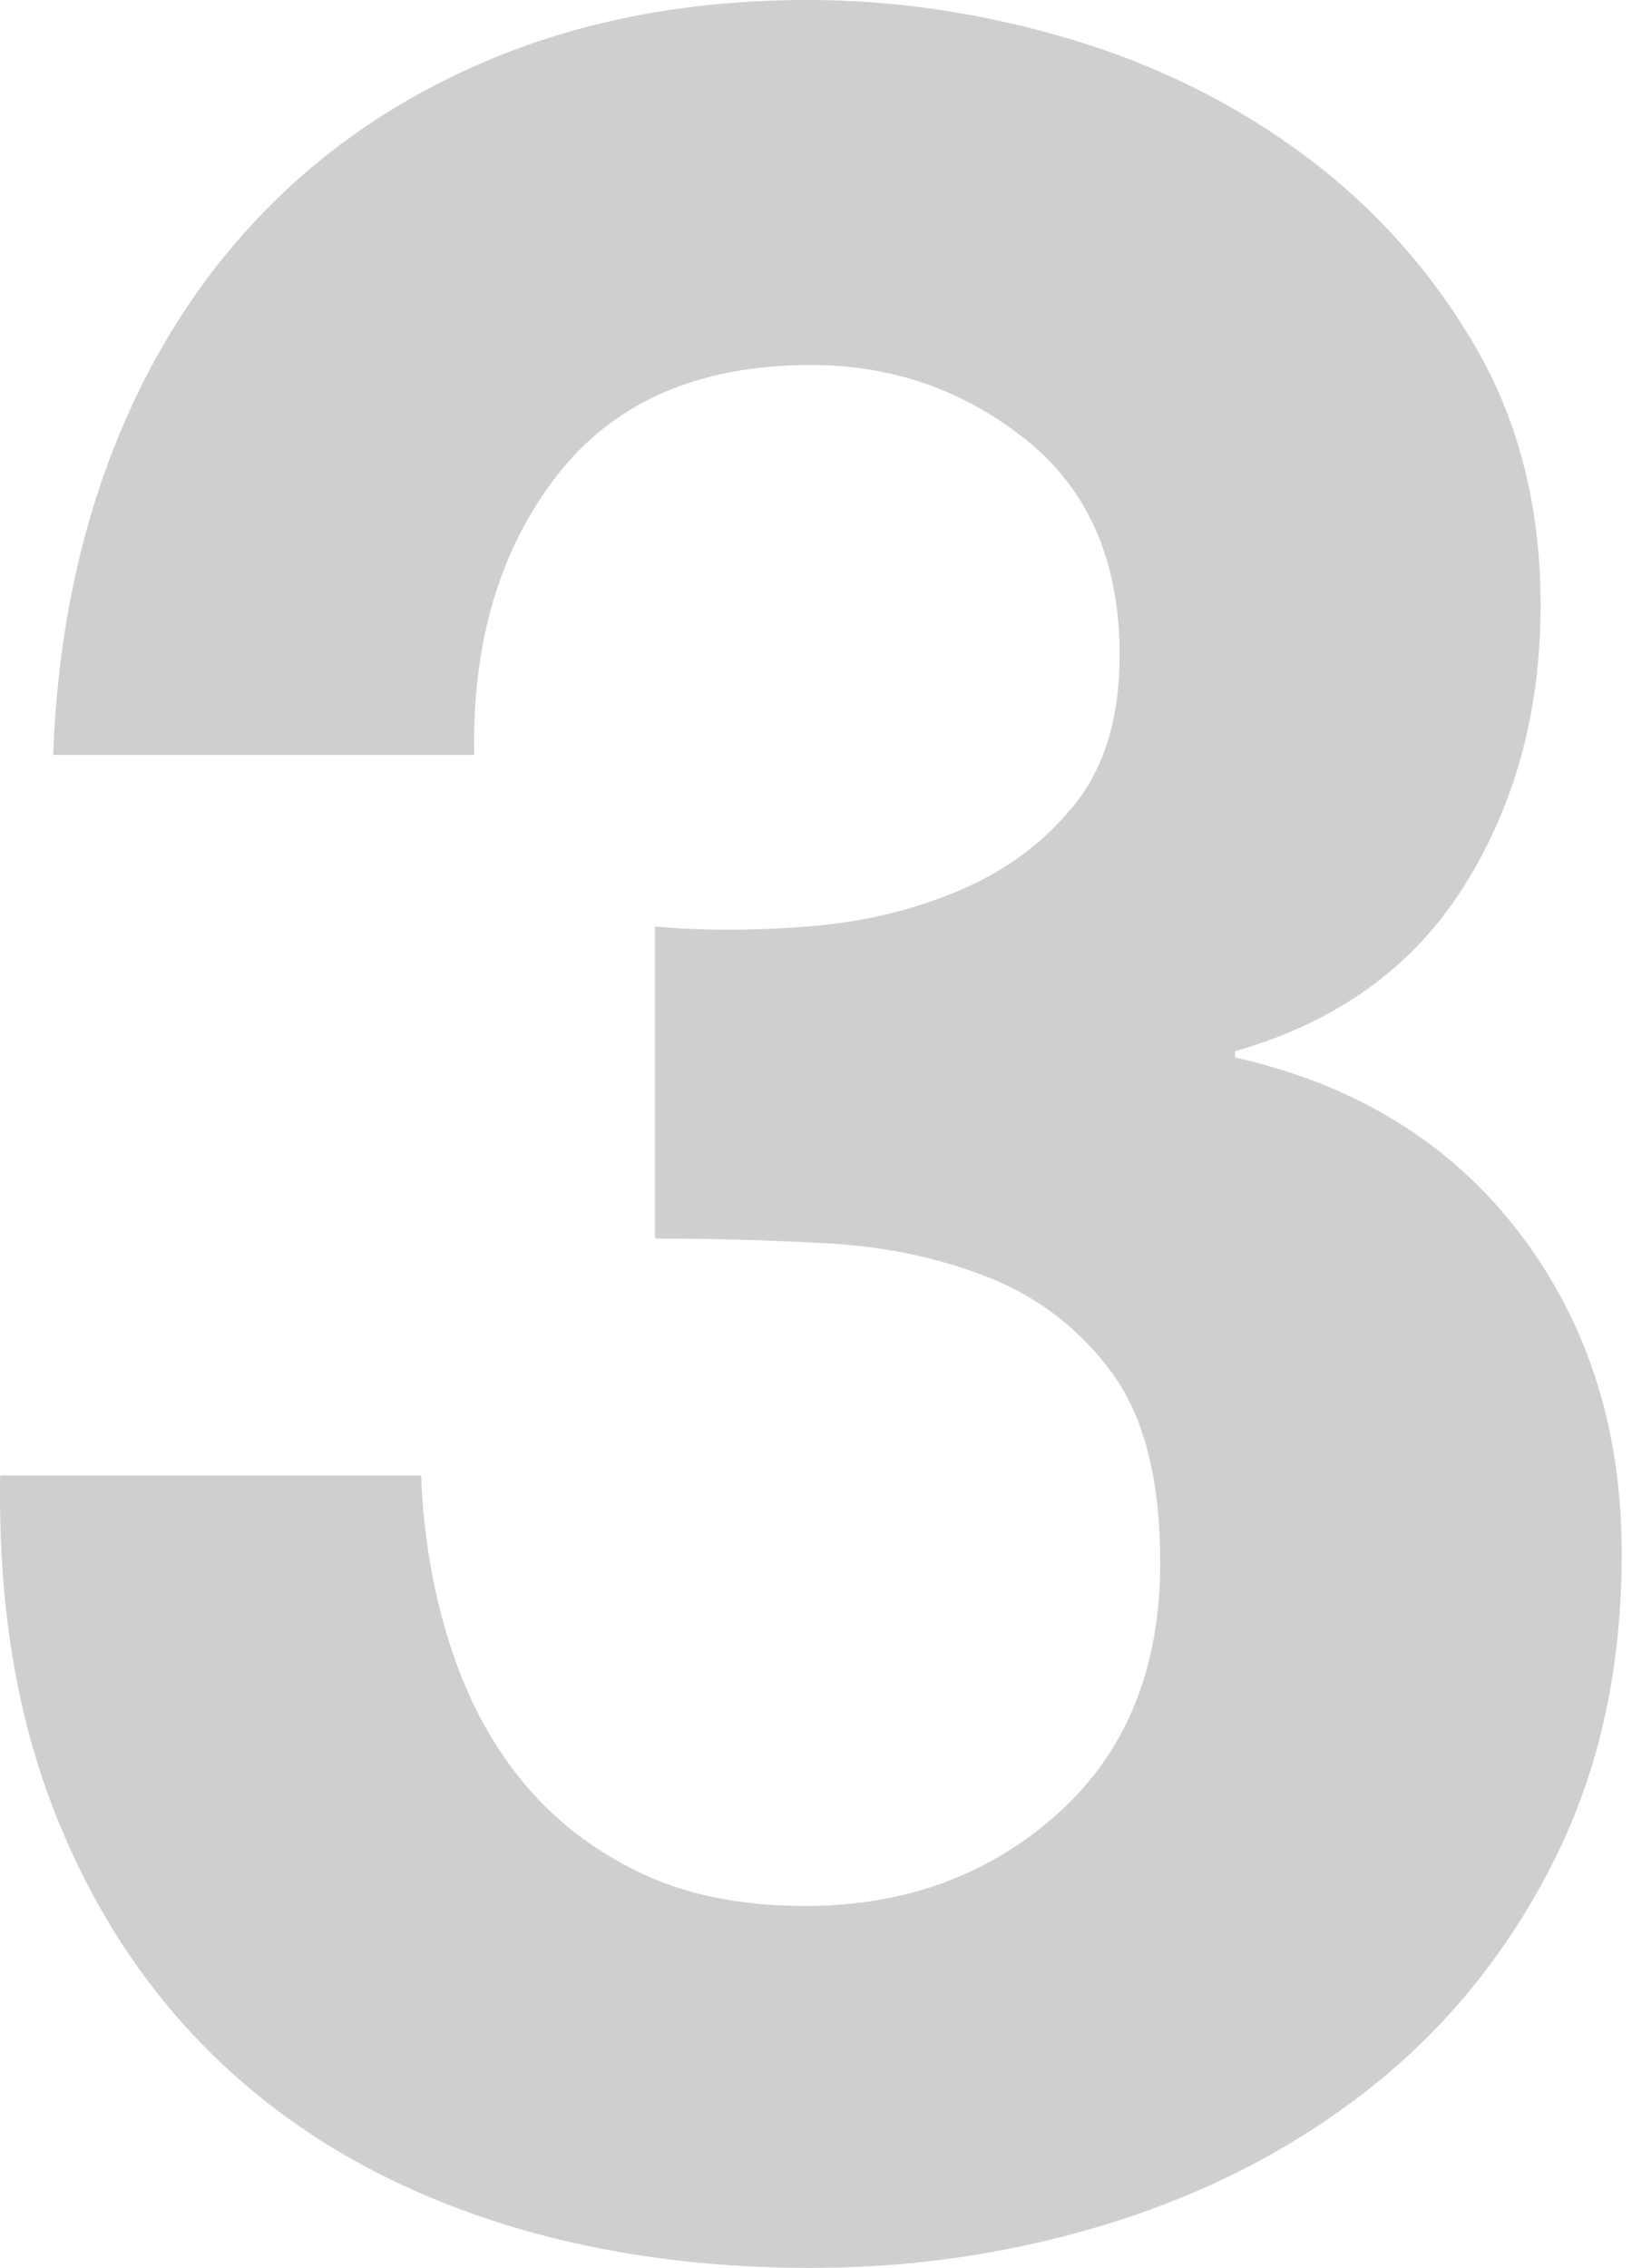
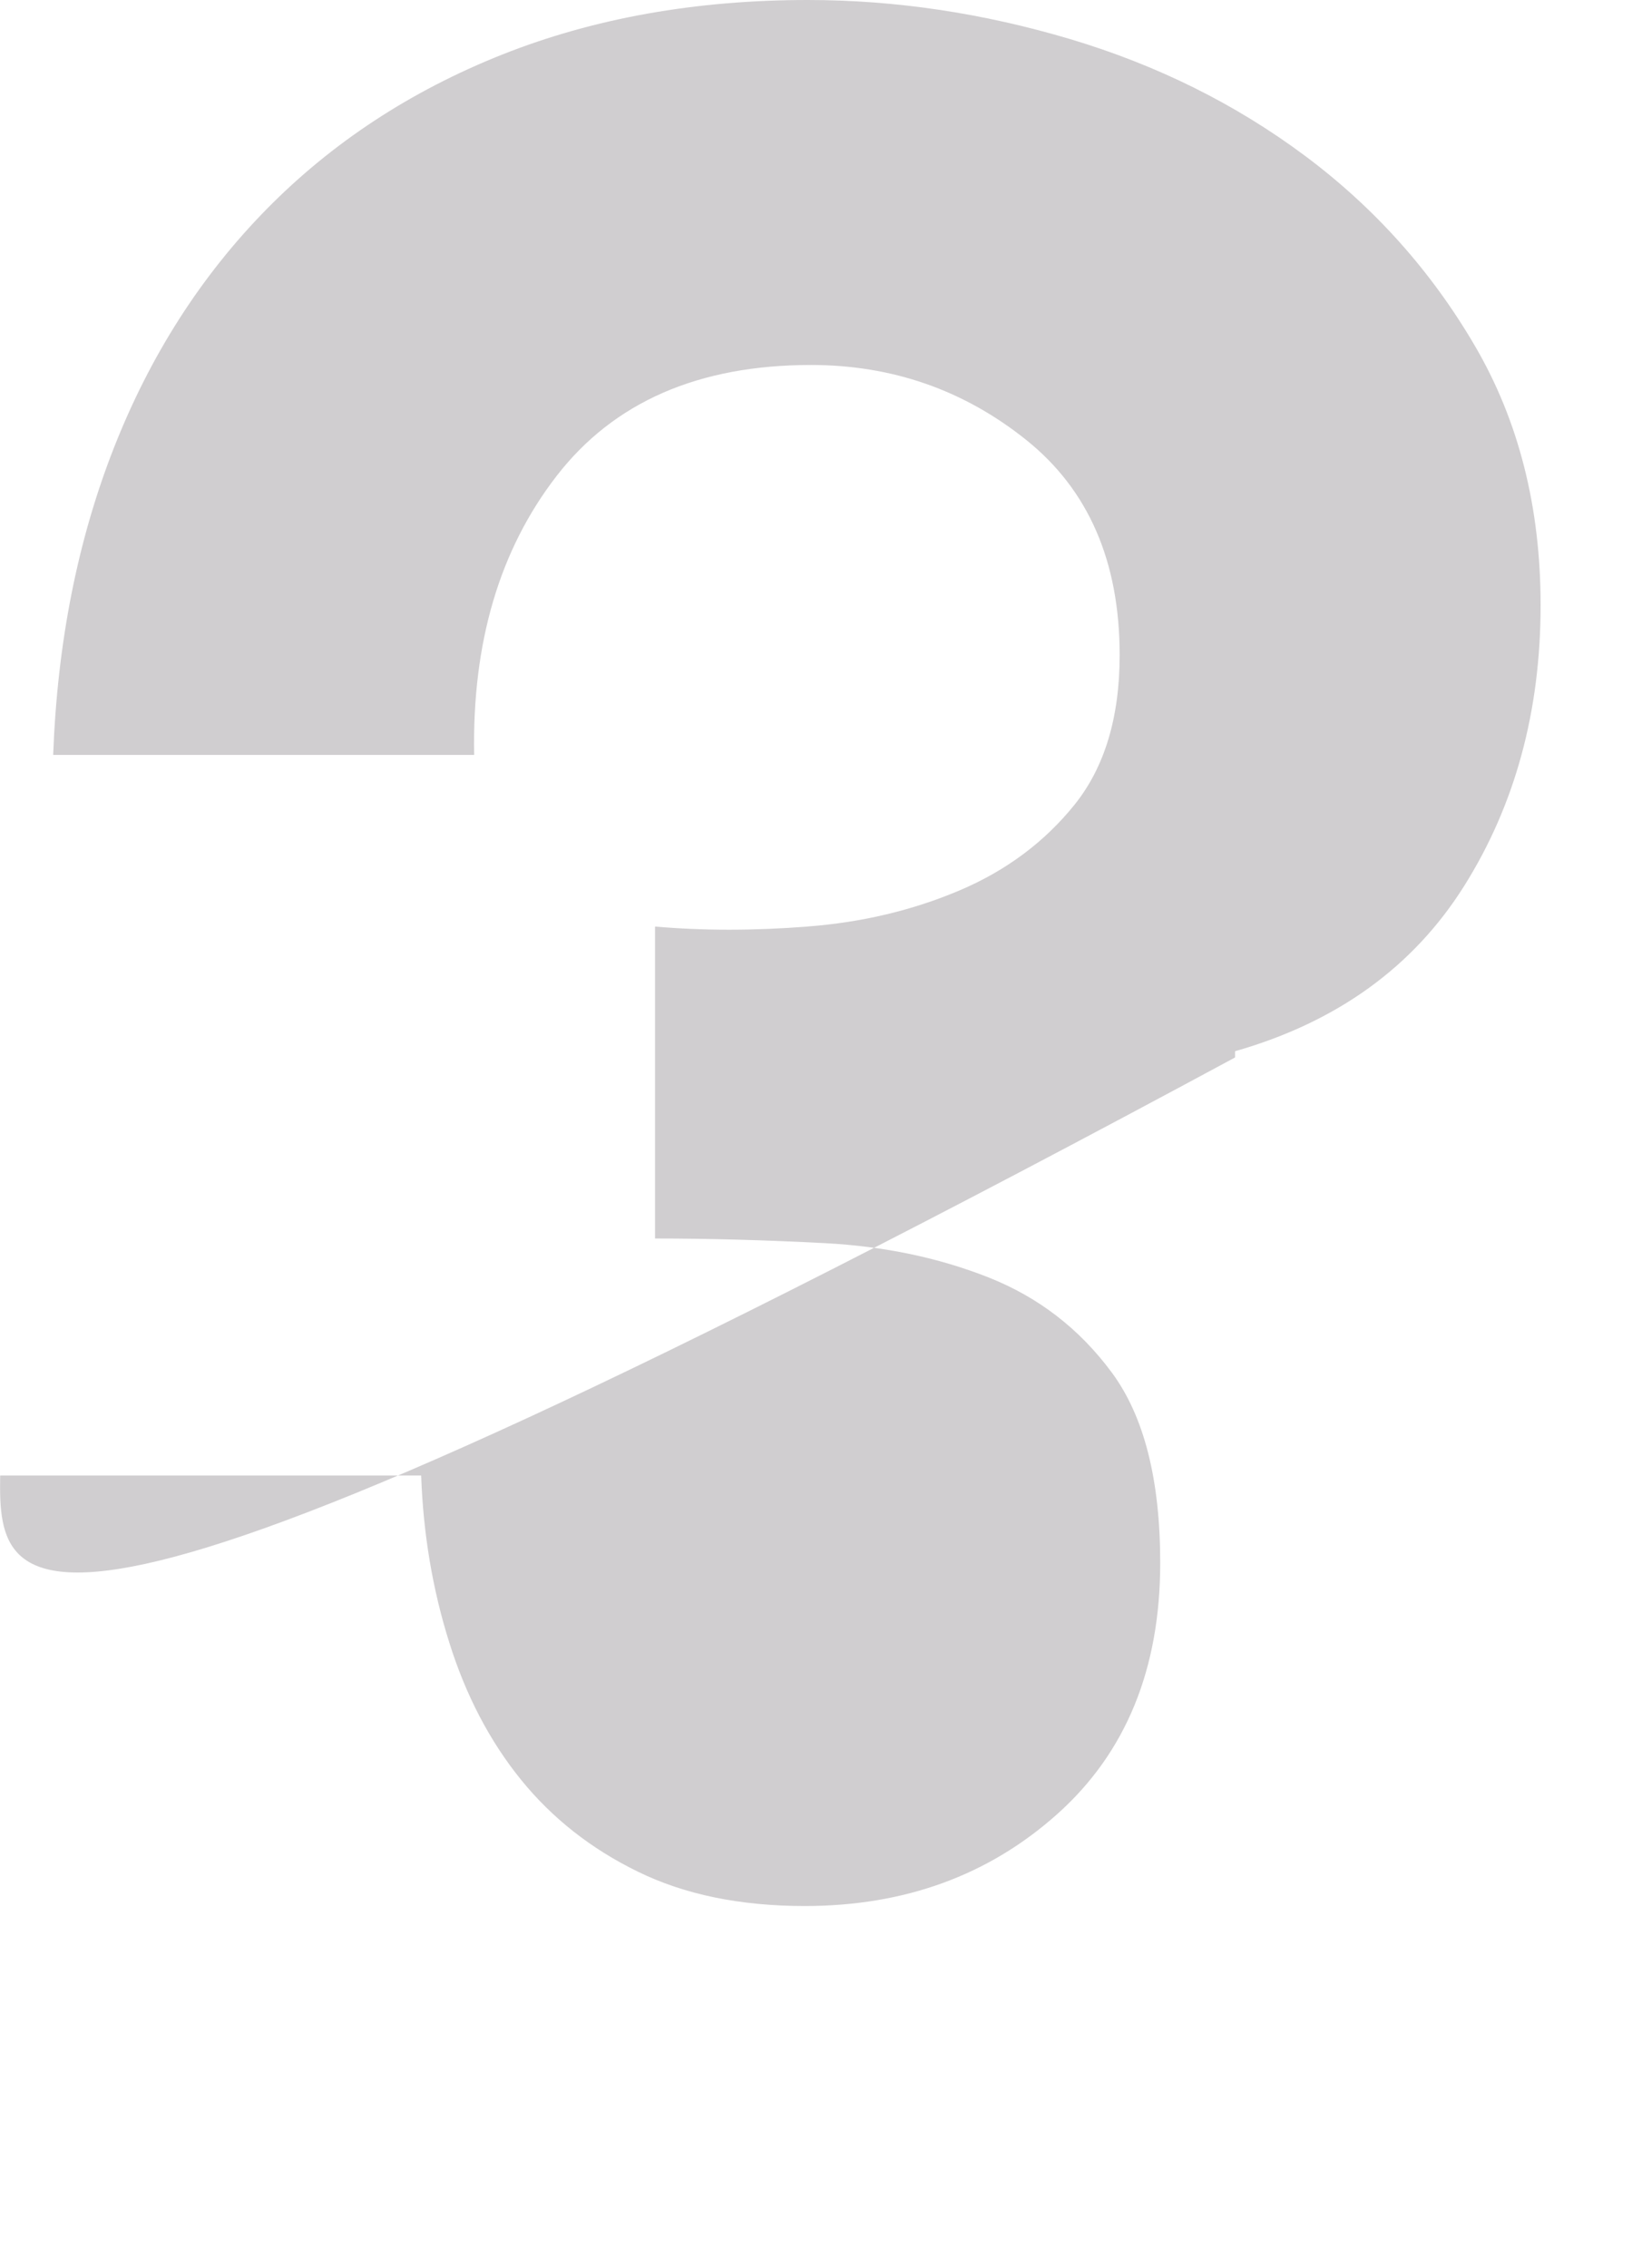
<svg xmlns="http://www.w3.org/2000/svg" id="Capa_1" viewBox="0 0 368.58 512">
  <defs>
    <style>.cls-1{fill:#d0ced0;}</style>
  </defs>
-   <path class="cls-1" d="m182.44,209.17c12.2-.94,23.59-3.63,34.16-8.1,10.56-4.46,19.25-10.92,26.06-19.37,6.8-8.45,10.21-19.72,10.21-33.8,0-21.13-7.04-37.33-21.13-48.6-14.09-11.27-30.28-16.9-48.59-16.9-25.35,0-44.49,8.34-57.4,25-12.92,16.67-19.14,37.68-18.66,63.03H12.01c.94-25.35,5.52-48.47,13.73-69.37,8.21-20.88,19.72-38.84,34.51-53.88,14.79-15.02,32.51-26.64,53.17-34.86C134.08,4.12,157.09,0,182.44,0c19.72,0,39.44,2.94,59.16,8.8,19.72,5.88,37.44,14.68,53.17,26.41,15.72,11.74,28.52,26.06,38.38,42.96s14.79,36.39,14.79,58.45c0,23.94-5.76,45.07-17.25,63.38-11.51,18.31-28.76,30.76-51.76,37.33v1.41c27.22,6.11,48.6,19.26,64.09,39.44,15.49,20.19,23.24,44.37,23.24,72.54,0,25.82-5.05,48.84-15.14,69.02-10.1,20.19-23.59,37.09-40.49,50.71-16.9,13.62-36.39,23.94-58.45,30.99-22.07,7.04-45.07,10.57-69.02,10.57-27.71,0-52.94-4-75.71-11.97-22.78-7.98-42.14-19.6-58.1-34.86-15.97-15.25-28.29-33.92-36.97-55.99C3.67,387.11-.44,361.76.04,333.12h95.08c.46,13.15,2.57,25.71,6.34,37.68,3.75,11.97,9.16,22.3,16.2,30.99,7.04,8.69,15.85,15.62,26.41,20.77,10.56,5.17,23.12,7.75,37.68,7.75,22.54,0,41.55-6.92,57.04-20.77,15.49-13.84,23.24-32.75,23.24-56.69,0-18.77-3.64-33.1-10.92-42.96-7.28-9.86-16.55-17.01-27.82-21.48-11.27-4.46-23.59-7.04-36.97-7.75-13.38-.7-26.18-1.05-38.38-1.05v-70.43c10.8.95,22.29.95,34.51,0Z" />
+   <path class="cls-1" d="m182.44,209.17c12.2-.94,23.59-3.63,34.16-8.1,10.56-4.46,19.25-10.92,26.06-19.37,6.8-8.45,10.21-19.72,10.21-33.8,0-21.13-7.04-37.33-21.13-48.6-14.09-11.27-30.28-16.9-48.59-16.9-25.35,0-44.49,8.34-57.4,25-12.92,16.67-19.14,37.68-18.66,63.03H12.01c.94-25.35,5.52-48.47,13.73-69.37,8.21-20.88,19.72-38.84,34.51-53.88,14.79-15.02,32.51-26.64,53.17-34.86C134.08,4.12,157.09,0,182.44,0c19.72,0,39.44,2.94,59.16,8.8,19.72,5.88,37.44,14.68,53.17,26.41,15.72,11.74,28.52,26.06,38.38,42.96s14.79,36.39,14.79,58.45c0,23.94-5.76,45.07-17.25,63.38-11.51,18.31-28.76,30.76-51.76,37.33v1.41C3.67,387.11-.44,361.76.04,333.12h95.08c.46,13.15,2.57,25.71,6.34,37.68,3.75,11.97,9.16,22.3,16.2,30.99,7.04,8.69,15.85,15.62,26.41,20.77,10.56,5.17,23.12,7.75,37.68,7.75,22.54,0,41.55-6.92,57.04-20.77,15.49-13.84,23.24-32.75,23.24-56.69,0-18.77-3.64-33.1-10.92-42.96-7.28-9.86-16.55-17.01-27.82-21.48-11.27-4.46-23.59-7.04-36.97-7.75-13.38-.7-26.18-1.05-38.38-1.05v-70.43c10.8.95,22.29.95,34.51,0Z" />
</svg>